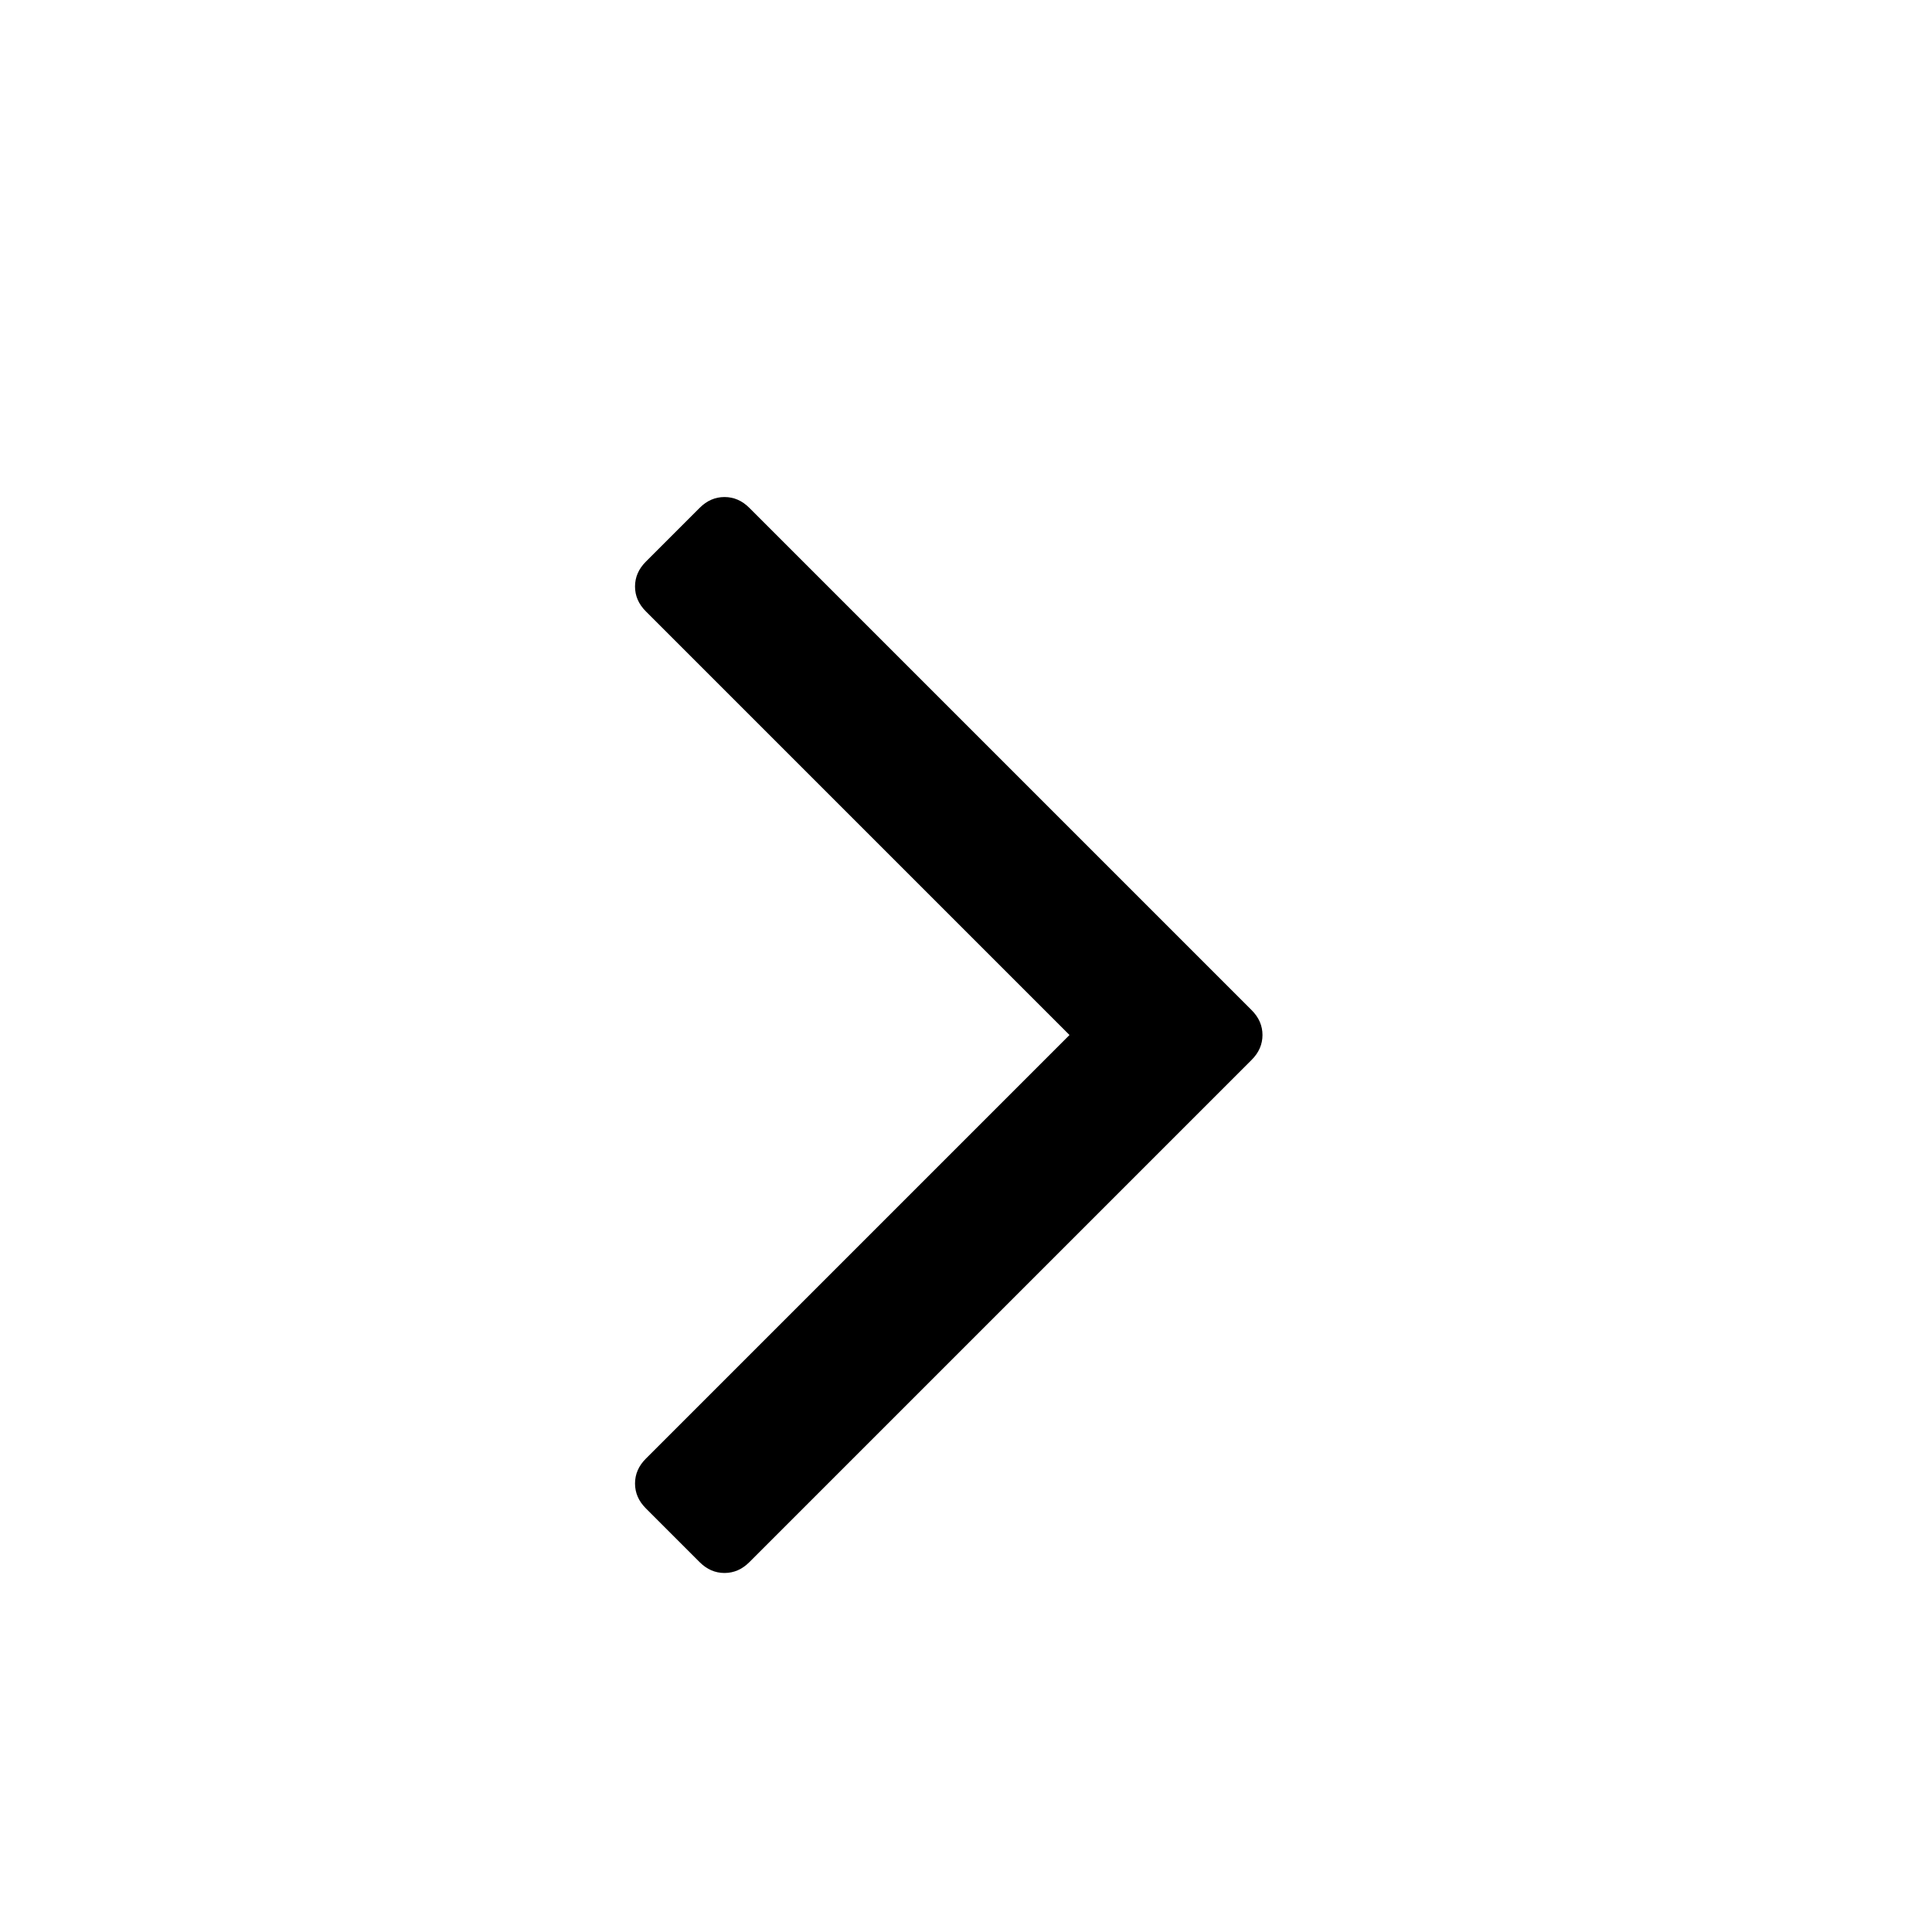
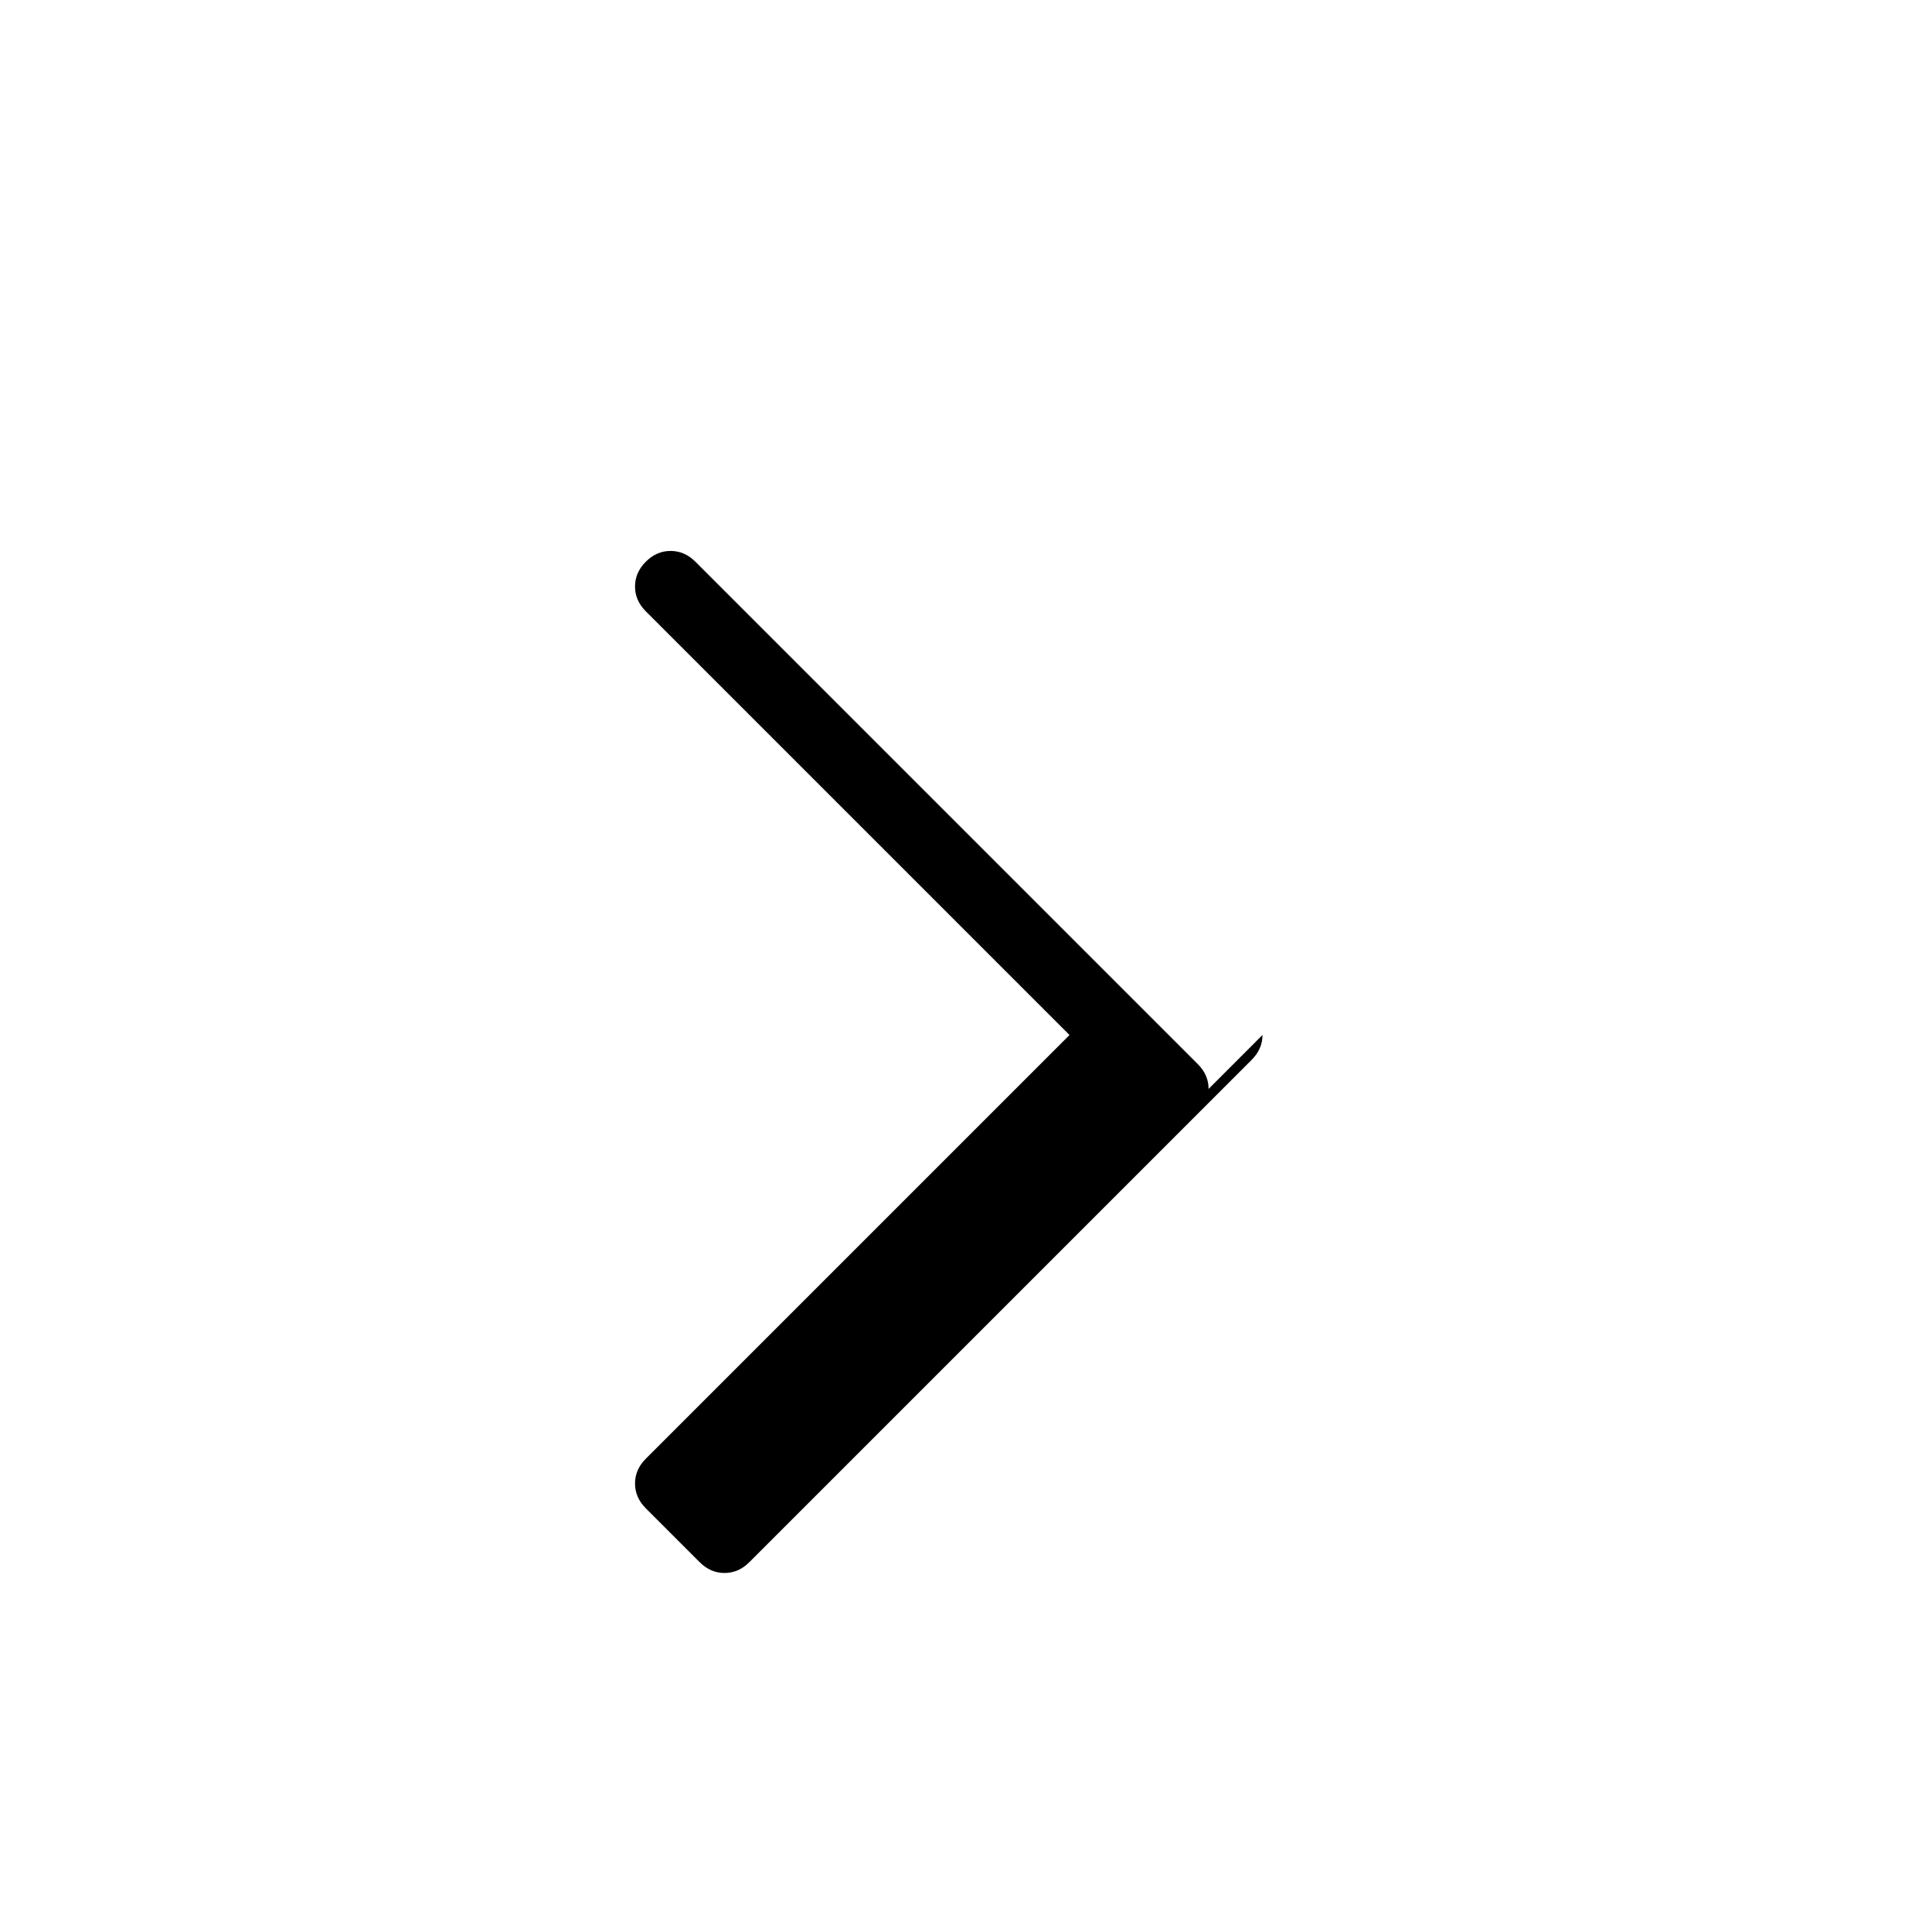
<svg xmlns="http://www.w3.org/2000/svg" version="1.1" width="128" height="128" viewBox="0 0 128 128">
  <title>angle-right</title>
-   <path d="M83.643 68.571q0 0.929-0.714 1.643l-33.286 33.286q-0.714 0.714-1.643 0.714t-1.643-0.714l-3.571-3.571q-0.714-0.714-0.714-1.643t0.714-1.643l28.071-28.071-28.071-28.071q-0.714-0.714-0.714-1.643t0.714-1.643l3.571-3.571q0.714-0.714 1.643-0.714t1.643 0.714l33.286 33.286q0.714 0.714 0.714 1.643z" />
+   <path d="M83.643 68.571q0 0.929-0.714 1.643l-33.286 33.286q-0.714 0.714-1.643 0.714t-1.643-0.714l-3.571-3.571q-0.714-0.714-0.714-1.643t0.714-1.643l28.071-28.071-28.071-28.071q-0.714-0.714-0.714-1.643t0.714-1.643q0.714-0.714 1.643-0.714t1.643 0.714l33.286 33.286q0.714 0.714 0.714 1.643z" />
</svg>